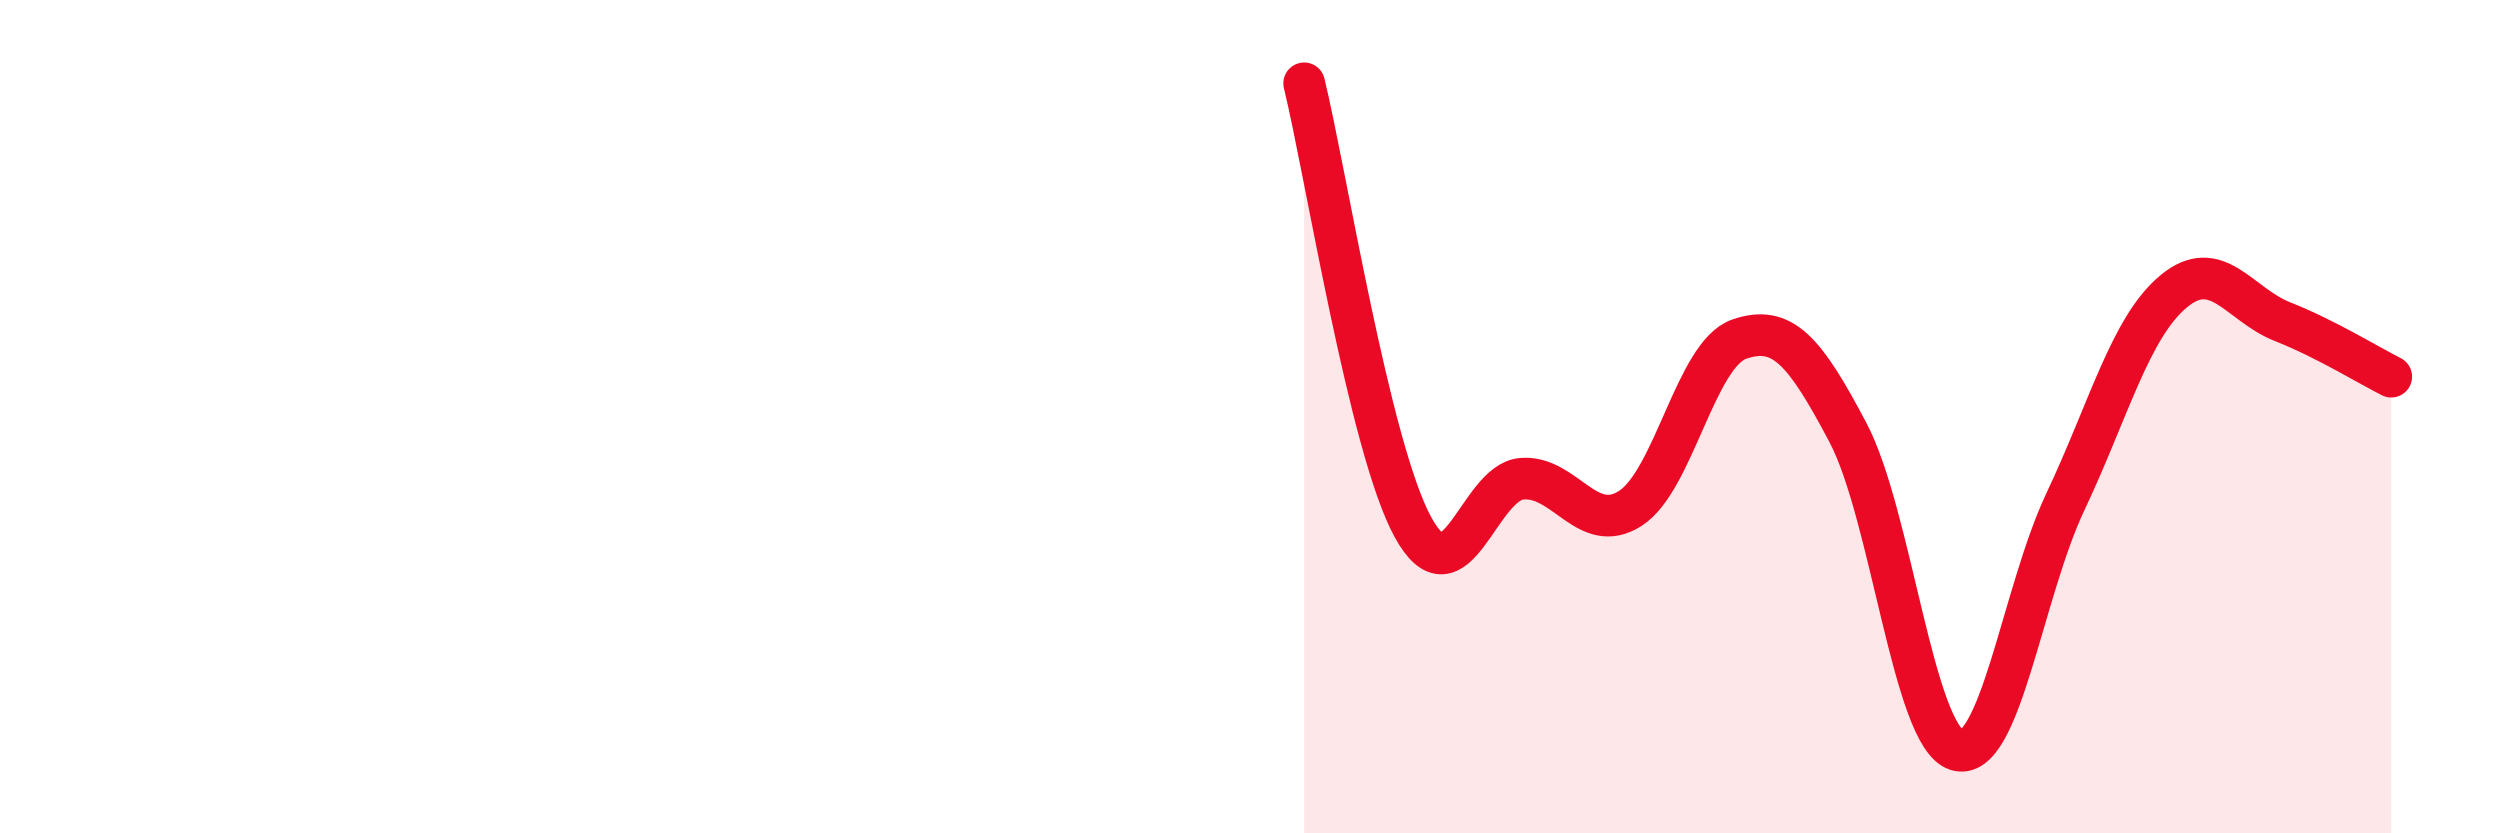
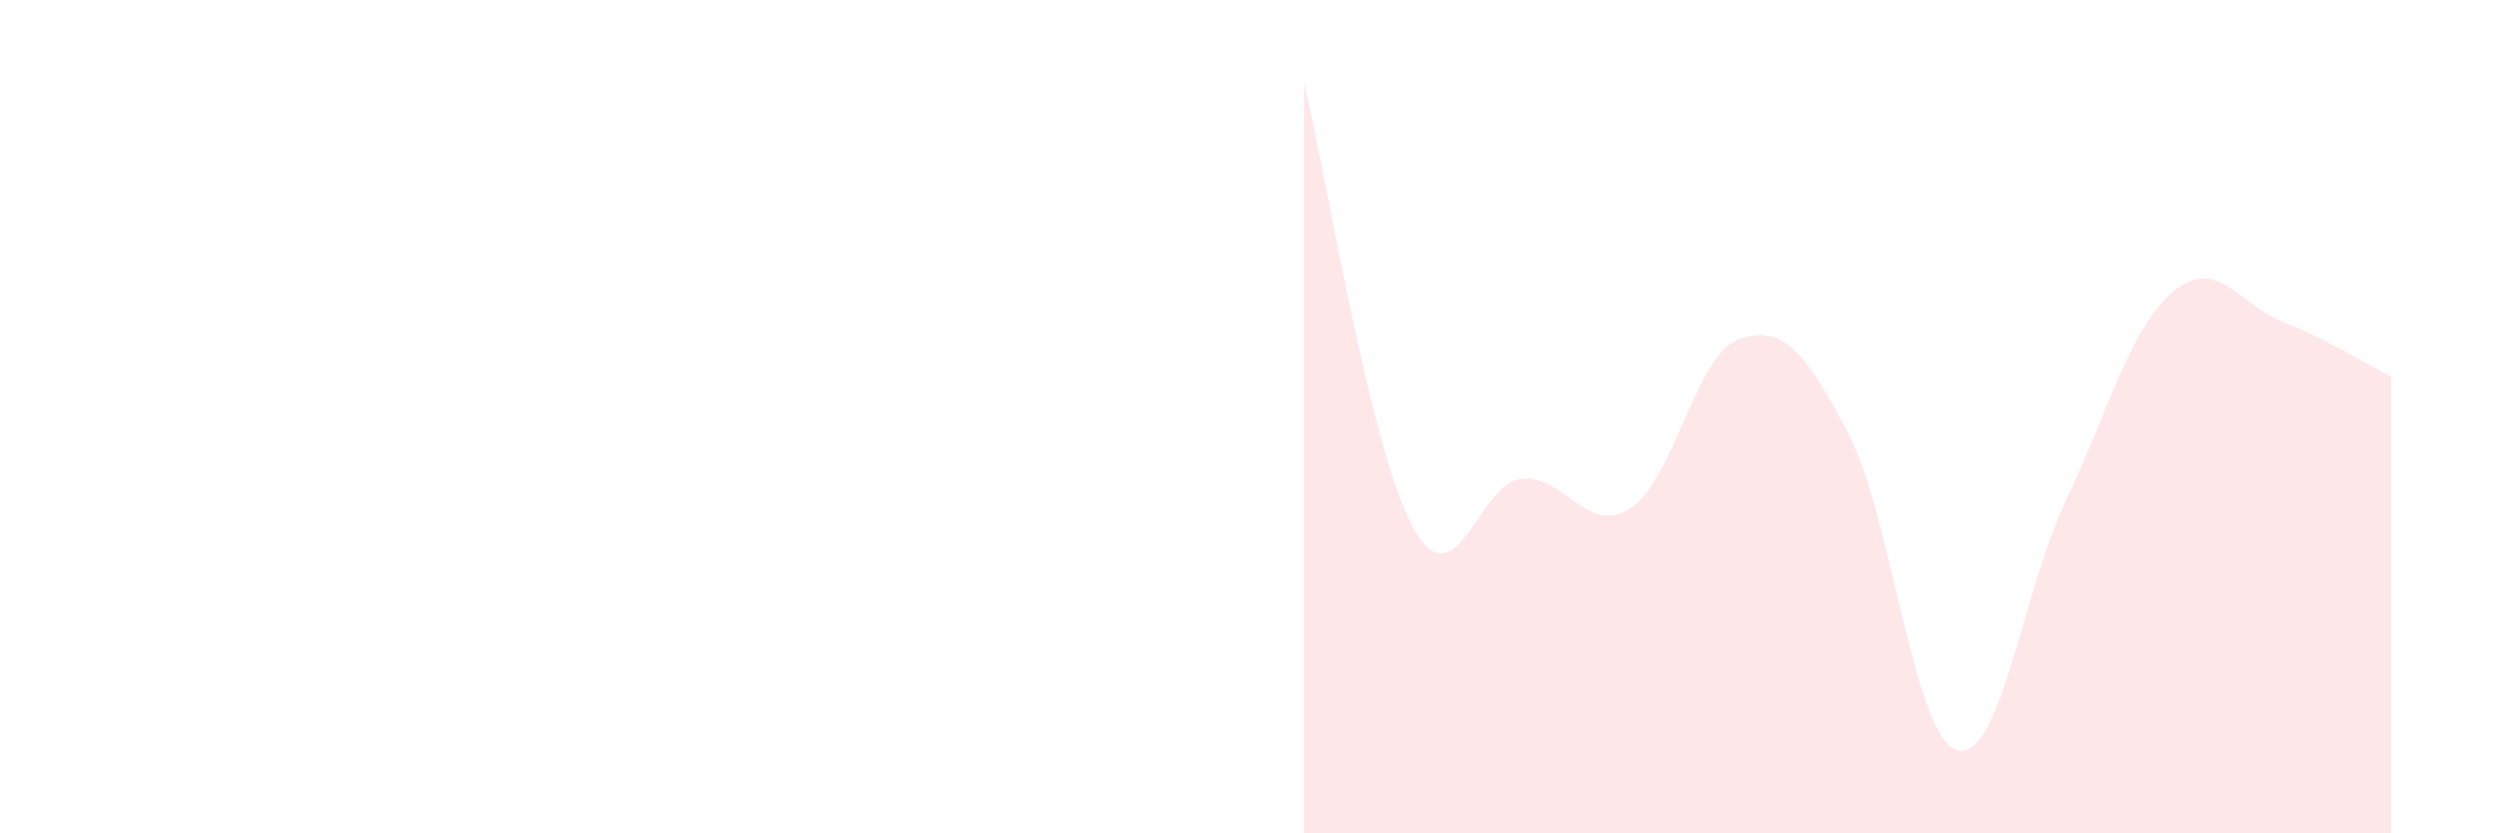
<svg xmlns="http://www.w3.org/2000/svg" width="60" height="20" viewBox="0 0 60 20">
  <path d="M 31.3,2 C 31.82,4.13 32.87,10.75 33.91,12.65 C 34.95,14.55 35.48,11.58 36.52,11.49 C 37.56,11.4 38.09,12.87 39.13,12.2 C 40.17,11.53 40.7,8.5 41.74,8.14 C 42.78,7.78 43.31,8.41 44.35,10.38 C 45.39,12.35 45.92,17.67 46.96,18 C 48,18.33 48.53,14.24 49.57,12.04 C 50.61,9.84 51.13,7.85 52.17,6.99 C 53.21,6.13 53.74,7.31 54.78,7.72 C 55.82,8.13 56.87,8.78 57.39,9.04L57.39 20L31.3 20Z" fill="#EB0A25" opacity="0.1" stroke-linecap="round" stroke-linejoin="round" />
-   <path d="M 31.3,2 C 31.82,4.13 32.87,10.75 33.91,12.65 C 34.95,14.55 35.48,11.58 36.52,11.49 C 37.56,11.4 38.09,12.87 39.13,12.2 C 40.17,11.53 40.7,8.5 41.74,8.14 C 42.78,7.78 43.31,8.41 44.35,10.38 C 45.39,12.35 45.92,17.67 46.96,18 C 48,18.33 48.53,14.24 49.57,12.04 C 50.61,9.84 51.13,7.85 52.17,6.99 C 53.21,6.13 53.74,7.31 54.78,7.72 C 55.82,8.13 56.87,8.78 57.39,9.04" stroke="#EB0A25" stroke-width="1" fill="none" stroke-linecap="round" stroke-linejoin="round" />
</svg>